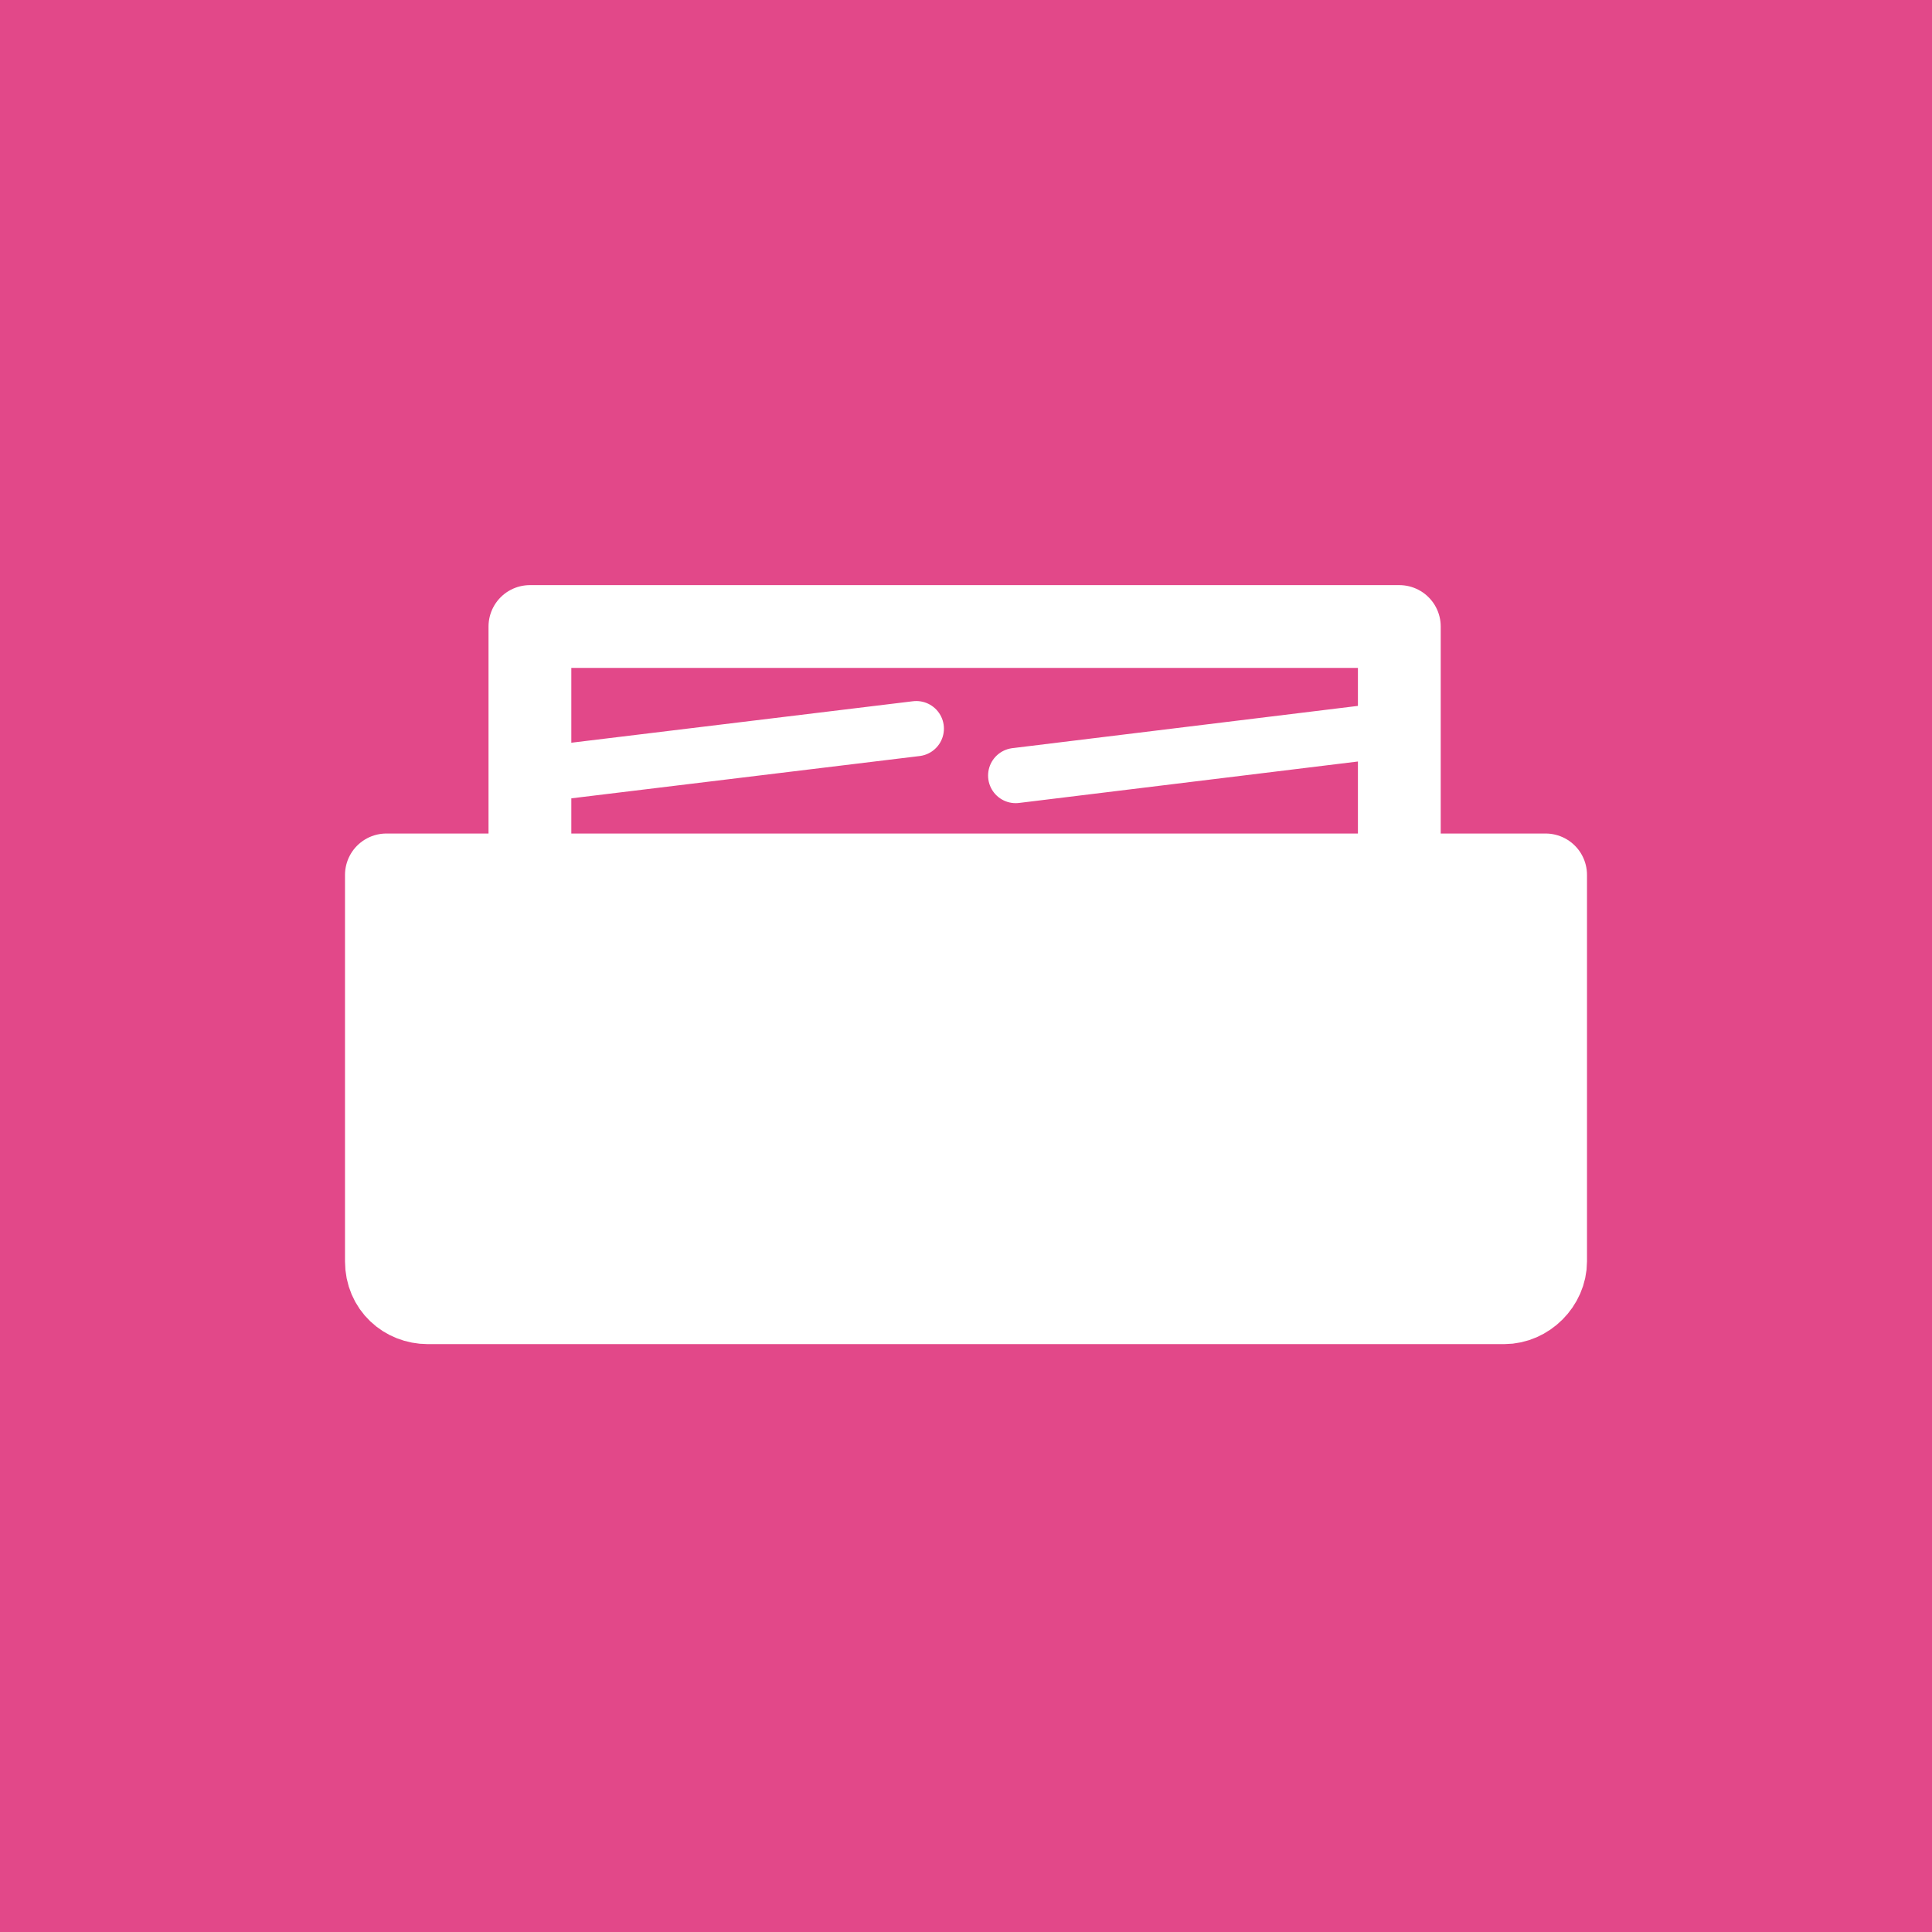
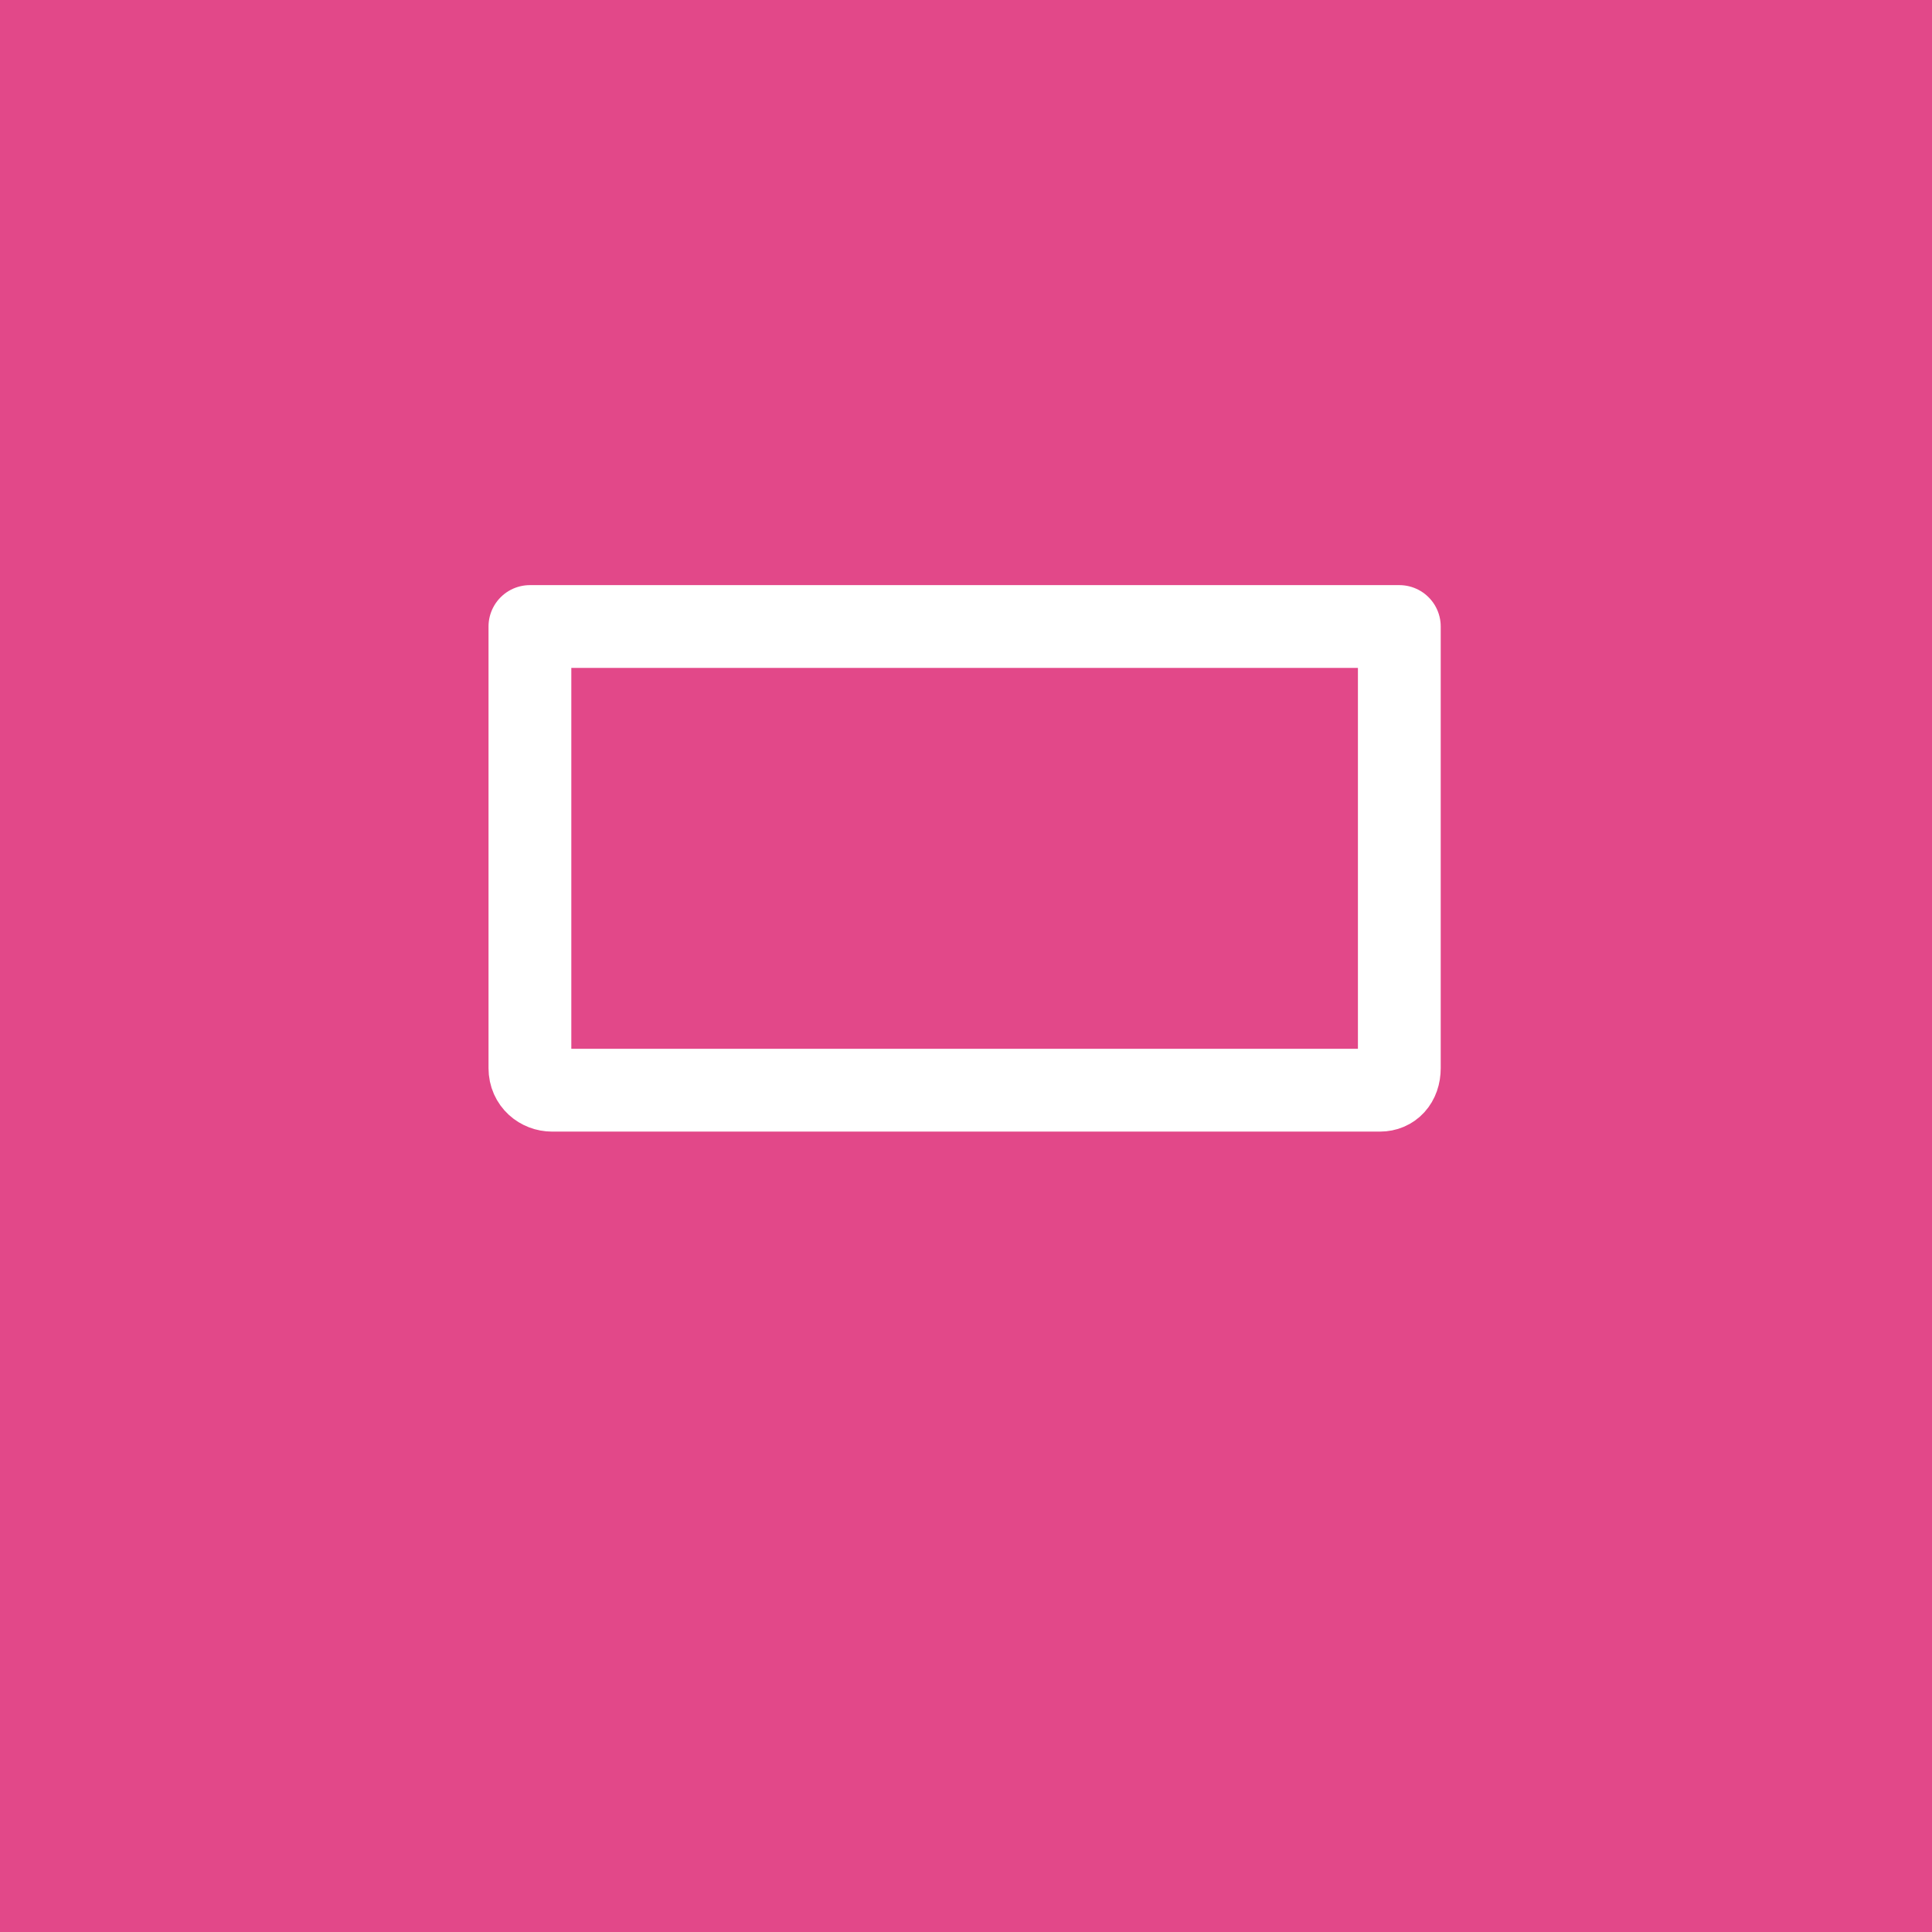
<svg xmlns="http://www.w3.org/2000/svg" version="1.1" id="Livello_1" x="0px" y="0px" viewBox="0 0 70 70" style="enable-background:new 0 0 70 70;" xml:space="preserve">
  <style type="text/css">
	.st0{fill:#E24889;}
	.st1{fill:#FFFFFF;stroke:#FFFFFF;stroke-width:3;stroke-linecap:round;stroke-linejoin:round;stroke-miterlimit:10;}
	.st2{fill:none;stroke:#FFFFFF;stroke-width:2;stroke-linecap:round;stroke-linejoin:round;stroke-miterlimit:10;}
	.st3{fill:none;stroke:#FFFFFF;stroke-width:3;stroke-linecap:round;stroke-linejoin:round;stroke-miterlimit:10;}
</style>
  <rect class="st0" width="70" height="70" />
-   <path class="st1" d="M14,31.7l0,14c0,0.9,0.7,1.5,1.5,1.5l39,0c0.8,0,1.5-0.7,1.5-1.5v-14L14,31.7z" />
  <g>
-     <line class="st2" x1="19.2" y1="28.1" x2="33.2" y2="26.4" />
    <path class="st3" d="M50,39.5H20c-0.4,0-0.8-0.3-0.8-0.8v-16h31.5v16C50.7,39.2,50.4,39.5,50,39.5z" />
-     <line class="st2" x1="36.8" y1="28.1" x2="50.7" y2="26.4" />
  </g>
</svg>